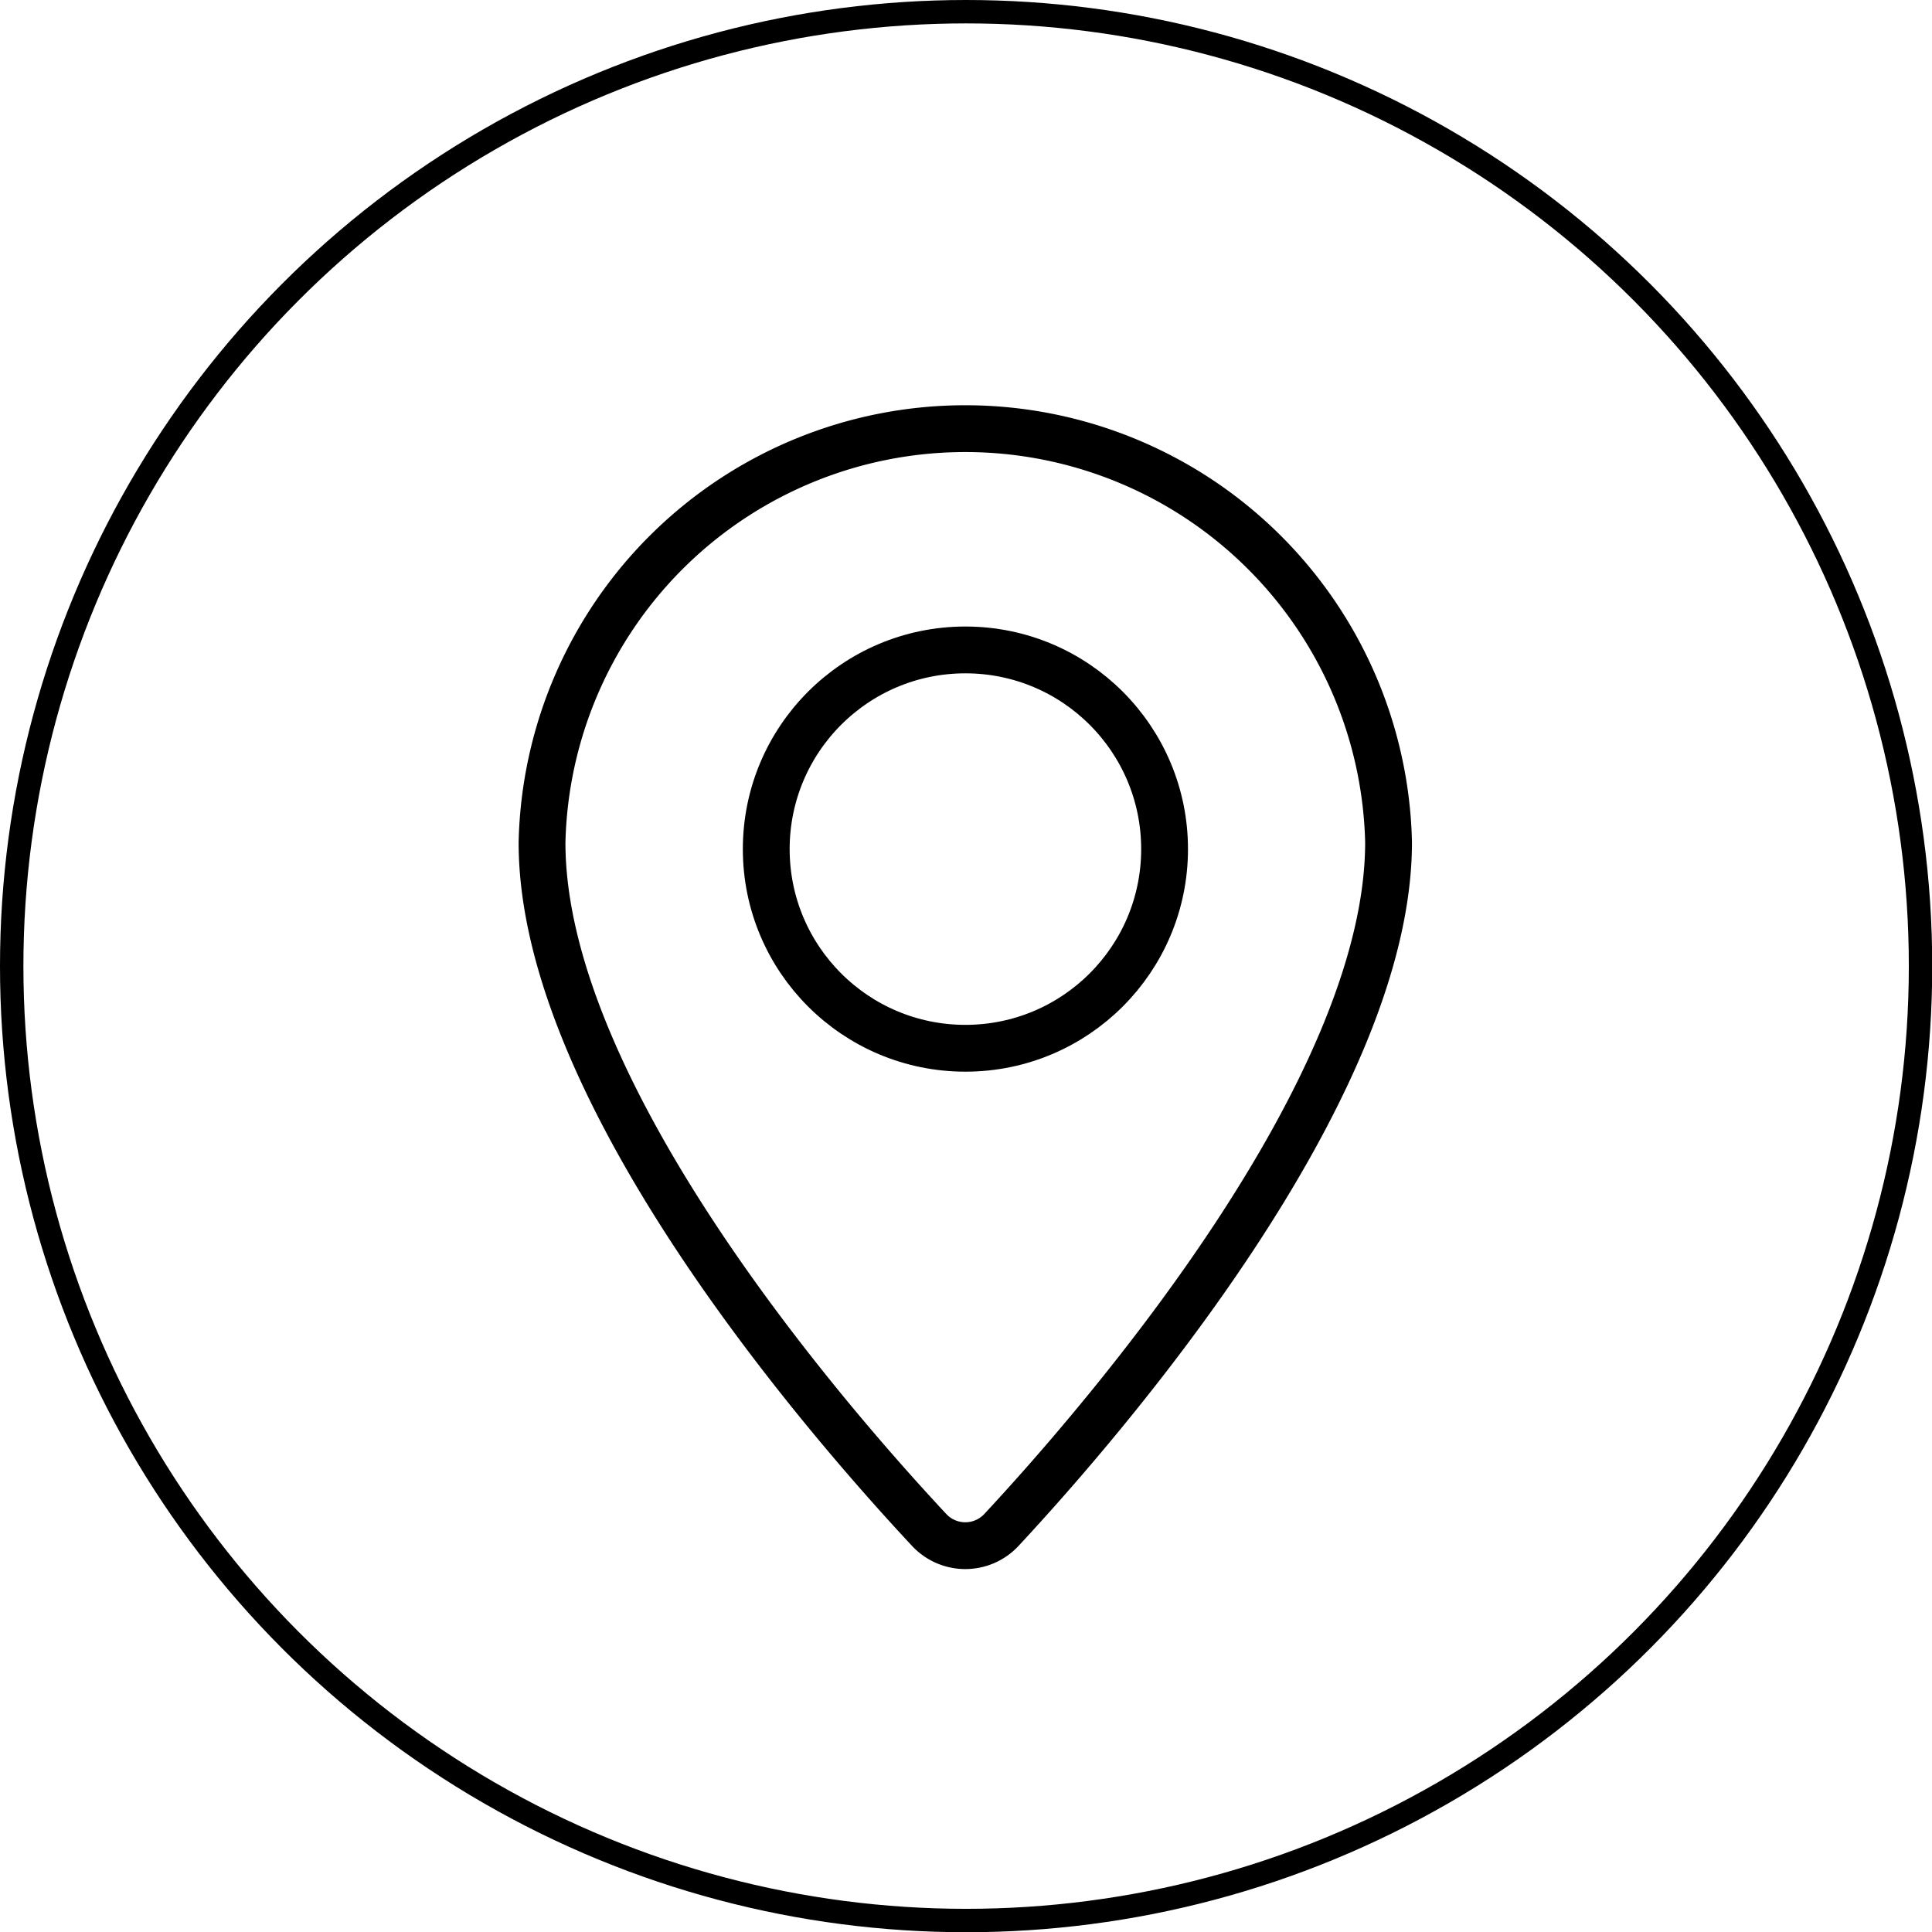
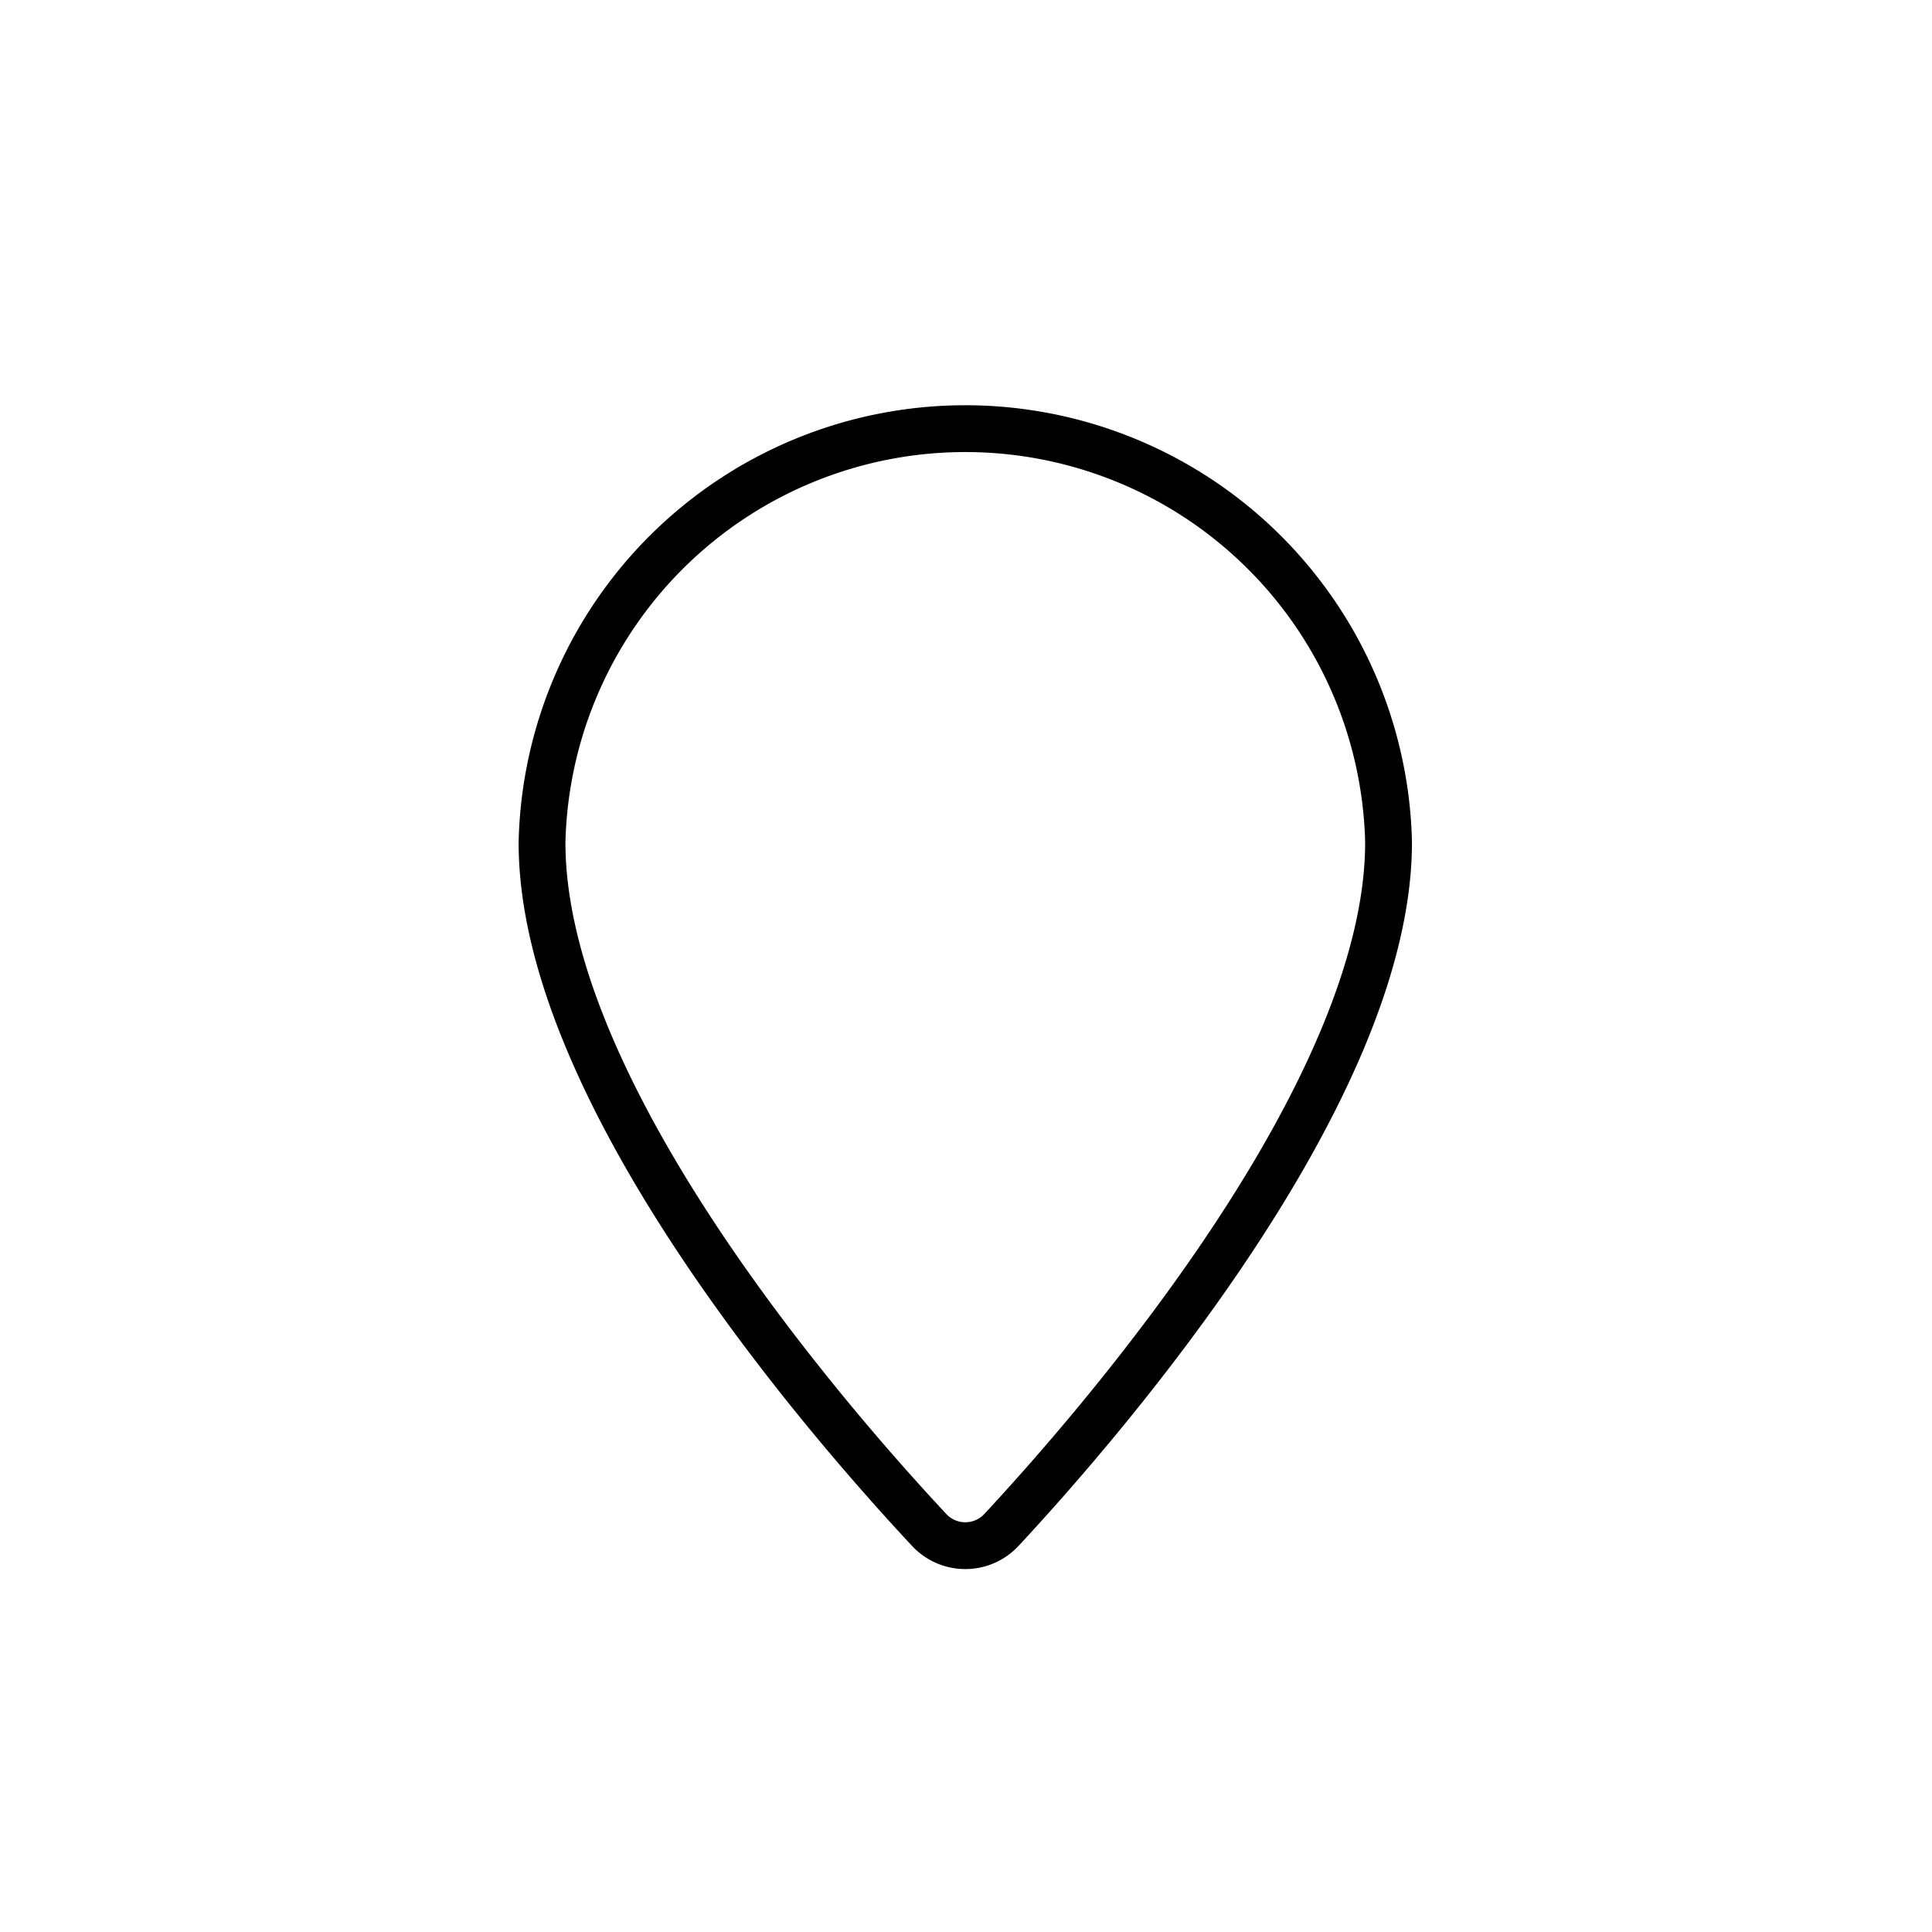
<svg xmlns="http://www.w3.org/2000/svg" id="Layer_1" data-name="Layer 1" viewBox="0 0 82.55 82.55">
  <defs>
    <style>.cls-1,.cls-2{fill:none;stroke:#000;}.cls-1{stroke-miterlimit:10;}.cls-2{stroke-linecap:round;stroke-linejoin:round;stroke-width:2px;}</style>
  </defs>
  <title>destination-icon</title>
-   <circle class="cls-1" cx="41.28" cy="41.28" r="40.78" />
  <g id="pin">
    <path class="cls-2" d="M75.83,52.94c0,10.62-12.16,24.67-16.54,29.38a2.11,2.11,0,0,1-3.09,0c-4.39-4.7-16.56-18.71-16.54-29.39a18.09,18.09,0,0,1,36.17,0Z" transform="translate(-16.5 -16.95)" />
-     <circle class="cls-2" cx="41.25" cy="36.28" r="8.51" />
  </g>
</svg>